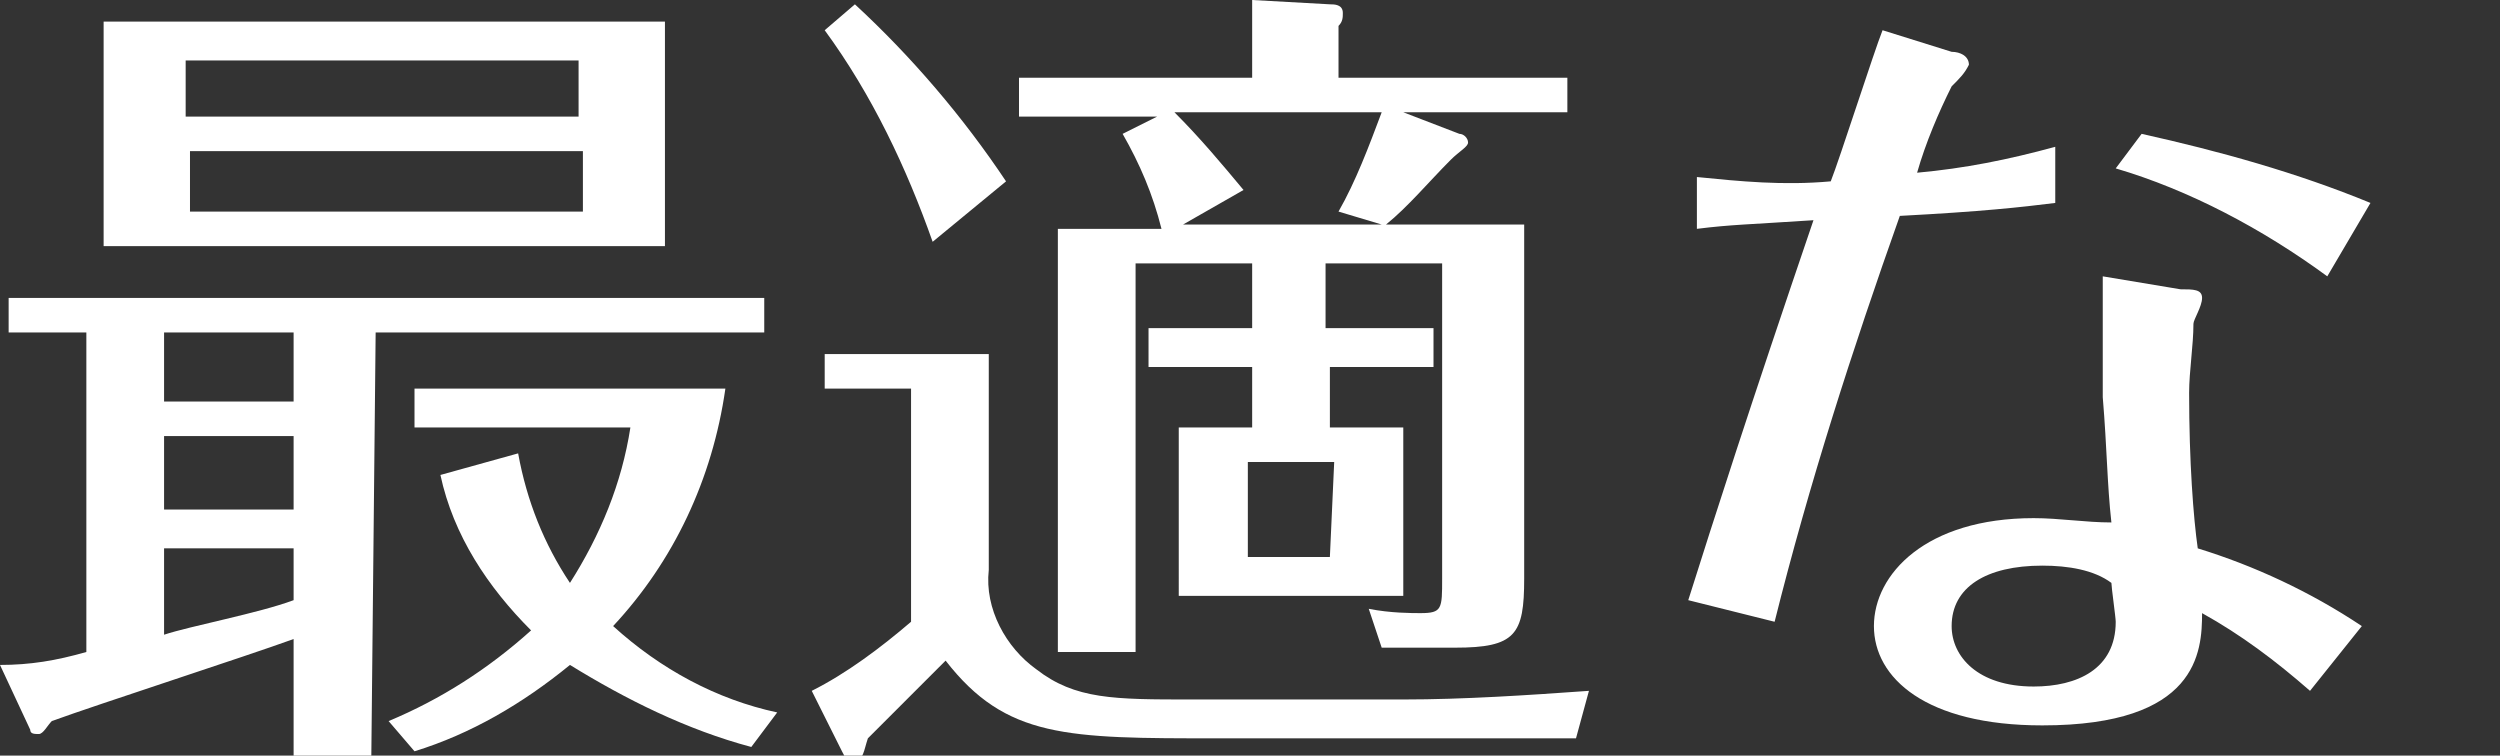
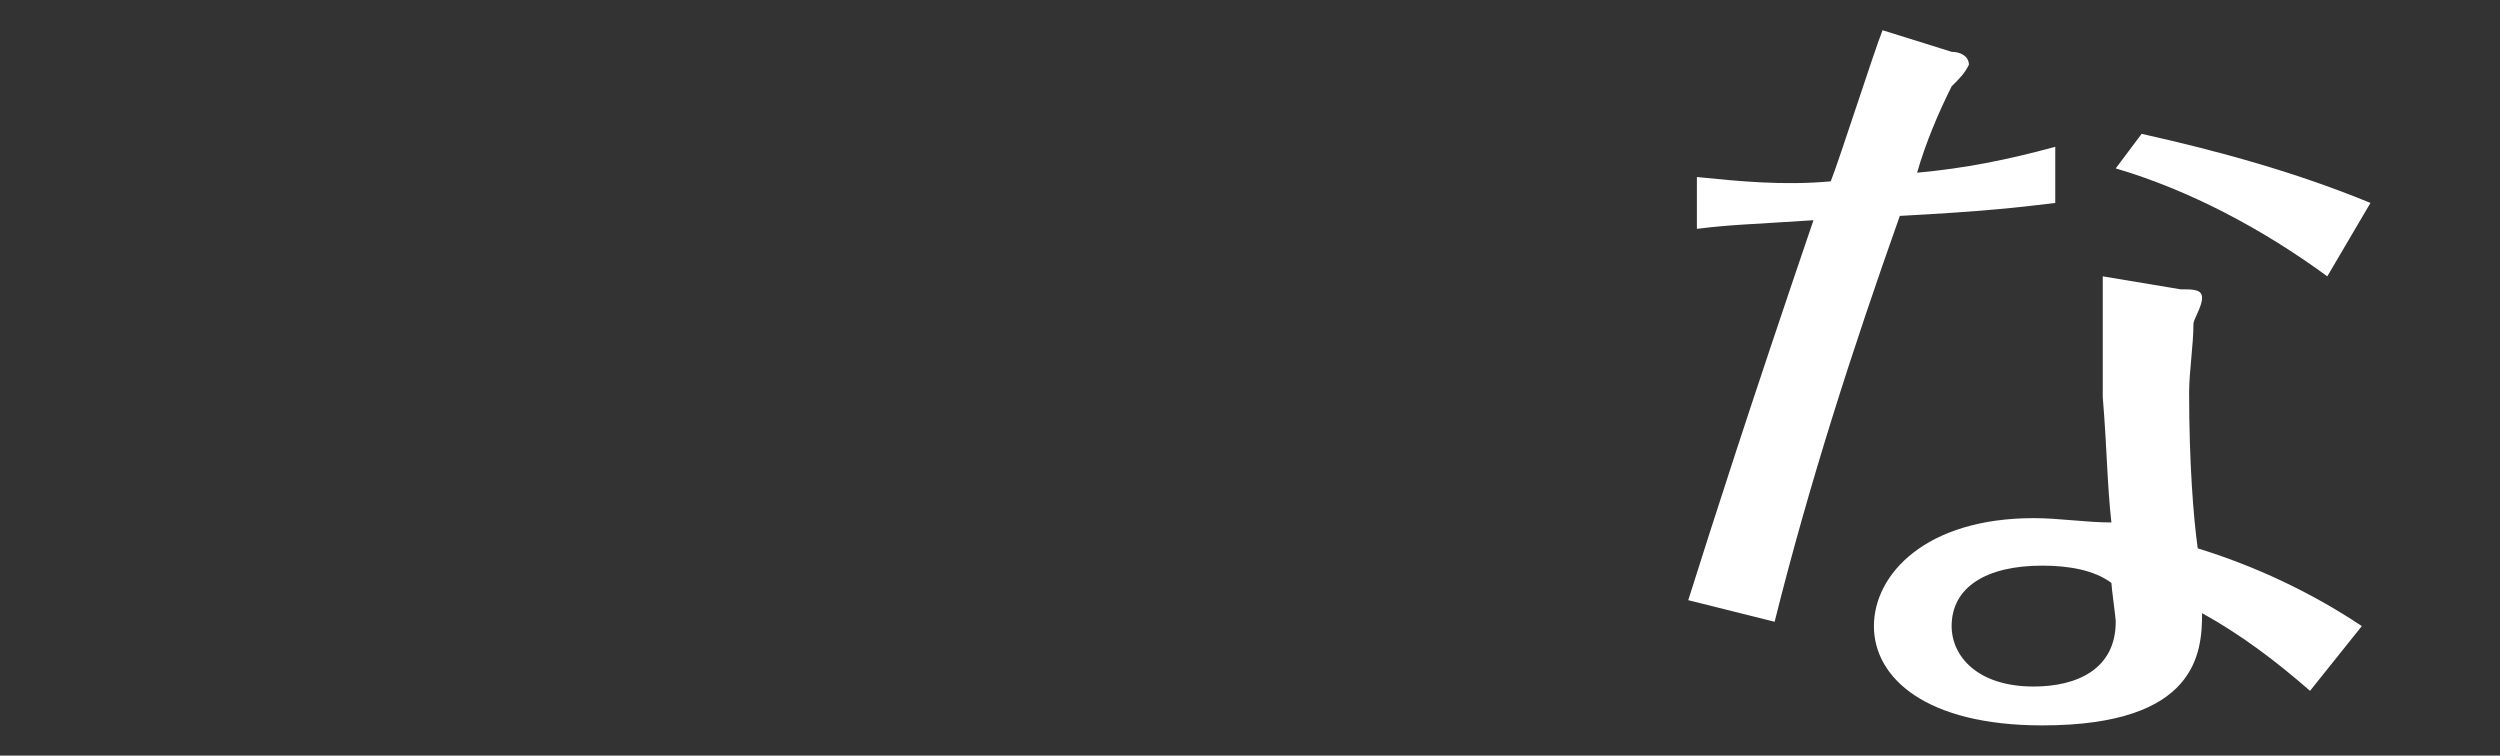
<svg xmlns="http://www.w3.org/2000/svg" version="1.1" id="レイヤー_1" x="0px" y="0px" width="57.9px" height="17.5px" viewBox="0 0 57.9 17.5" style="enable-background:new 0 0 57.9 17.5;" xml:space="preserve">
  <rect x="0" y="0" width="57.9" height="17.5" fill="#333333" stroke="none" />
  <style type="text/css">
	.st0{fill:#FFFFFF;}
</style>
  <title>アセット 15</title>
  <g id="レイヤー_2_1_">
    <g id="レイヤー_1-2">
-       <path class="st0" d="M8.6,17.5H6.8v-2.7c-1.1,0.4-4.5,1.5-5.6,1.9C1.1,16.8,1,17,0.9,17s-0.2,0-0.2-0.1L0,15.4    c0.7,0,1.3-0.1,2-0.3V7.7H0.2V6.9h17.5v0.8h-9L8.6,17.5z M15.4,0.5v5.2h-13V0.5H15.4z M6.8,7.7h-3v1.6h3V7.7z M6.8,10.1h-3v1.7h3    V10.1z M6.8,12.7h-3v2c0.6-0.2,2.2-0.5,3-0.8V12.7z M13.4,2.7V1.4H4.3v1.3L13.4,2.7z M4.4,3.5v1.4h9.1V3.5H4.4z M17.4,17.3    c-1.5-0.4-2.9-1.1-4.2-1.9c-1.1,0.9-2.3,1.6-3.6,2L9,16.7c1.2-0.5,2.3-1.2,3.3-2.1c-1-1-1.8-2.2-2.1-3.6l1.8-0.5    c0.2,1.1,0.6,2.1,1.2,3c0.7-1.1,1.2-2.3,1.4-3.6h-5V9h7.2c-0.3,2.1-1.2,4-2.6,5.5c1.1,1,2.4,1.7,3.8,2L17.4,17.3z" />
-       <path class="st0" d="M22.9,8.2v5c-0.1,0.9,0.4,1.8,1.1,2.3c0.9,0.7,1.8,0.7,3.6,0.7h4.9c1.4,0,2.9-0.1,4.3-0.2l-0.3,1.1h-8.3    c-3.5,0-4.9,0-6.3-1.8c-0.6,0.6-0.7,0.7-1.8,1.8c-0.1,0.3-0.1,0.5-0.3,0.5s-0.2,0-0.3-0.2L18.8,16c0.8-0.4,1.6-1,2.3-1.6V9h-2V8.2    H22.9z M21.6,5.6c-0.6-1.7-1.4-3.4-2.5-4.9l0.7-0.6c1.3,1.2,2.5,2.6,3.5,4.1L21.6,5.6z M33.2,7.6v0.9h-2.4v1.4h1.7v3.9h-5.2V9.9    H29V8.5h-2.4V7.6H29V6.1h-2.7v9h-1.8V5.3h2.4c-0.2-0.8-0.5-1.5-0.9-2.2l0.8-0.4h-3.2V1.8H29V1c0-0.2,0-0.4,0-1l1.8,0.1    c0.1,0,0.3,0,0.3,0.2c0,0.1,0,0.2-0.1,0.3v1.2h5.3v0.8h-3.8l1.3,0.5c0.1,0,0.2,0.1,0.2,0.2s-0.2,0.2-0.4,0.4    c-0.5,0.5-1,1.1-1.5,1.5h3.2v8.2c0,1.3-0.2,1.6-1.6,1.6H32l-0.3-0.9c0.5,0.1,1,0.1,1.2,0.1c0.5,0,0.5-0.1,0.5-0.8V6.1h-2.7v1.5    H33.2z M27.2,2.6c0.6,0.6,1.1,1.2,1.6,1.8l-1.4,0.8H32l-1-0.3c0.4-0.7,0.7-1.5,1-2.3L27.2,2.6z M30.9,10.7h-2v2.2h1.9L30.9,10.7z" />
      <path class="st0" d="M39.3,4.1c1,0.1,2,0.2,3.1,0.1c0.2-0.5,1-3,1.2-3.5l1.6,0.5c0.2,0,0.4,0.1,0.4,0.3c-0.1,0.2-0.2,0.3-0.4,0.5    c-0.3,0.6-0.6,1.3-0.8,2c1.1-0.1,2.1-0.3,3.2-0.6v1.3C46.8,4.8,45.9,4.9,44,5c-1.1,3.1-2.1,6.2-2.9,9.4l-2-0.5    c0.6-1.9,1.4-4.4,2.9-8.8c-1.5,0.1-1.9,0.1-2.7,0.2V4.1z M50.5,6.7c0.3,0,0.5,0,0.5,0.2s-0.2,0.5-0.2,0.6c0,0.5-0.1,1.1-0.1,1.6    c0,1.6,0.1,2.9,0.2,3.6c1.3,0.4,2.6,1,3.8,1.8L53.5,16c-0.8-0.7-1.6-1.3-2.5-1.8c0,0.9-0.1,2.6-3.7,2.6c-2.7,0-3.9-1.1-3.9-2.3    s1.2-2.5,3.7-2.5c0.6,0,1.2,0.1,1.8,0.1c-0.1-0.9-0.1-1.7-0.2-2.9c0-0.4,0-2.4,0-2.8L50.5,6.7z M47.3,13.1c-1.3,0-2.1,0.5-2.1,1.4    c0,0.7,0.6,1.4,1.9,1.4c1,0,1.9-0.4,1.9-1.5c0-0.1-0.1-0.8-0.1-0.9C48.5,13.2,47.9,13.1,47.3,13.1z M53.9,6.4    c-1.5-1.1-3.2-2-4.9-2.5l0.6-0.8c1.8,0.4,3.6,0.9,5.3,1.6L53.9,6.4z" />
    </g>
  </g>
</svg>